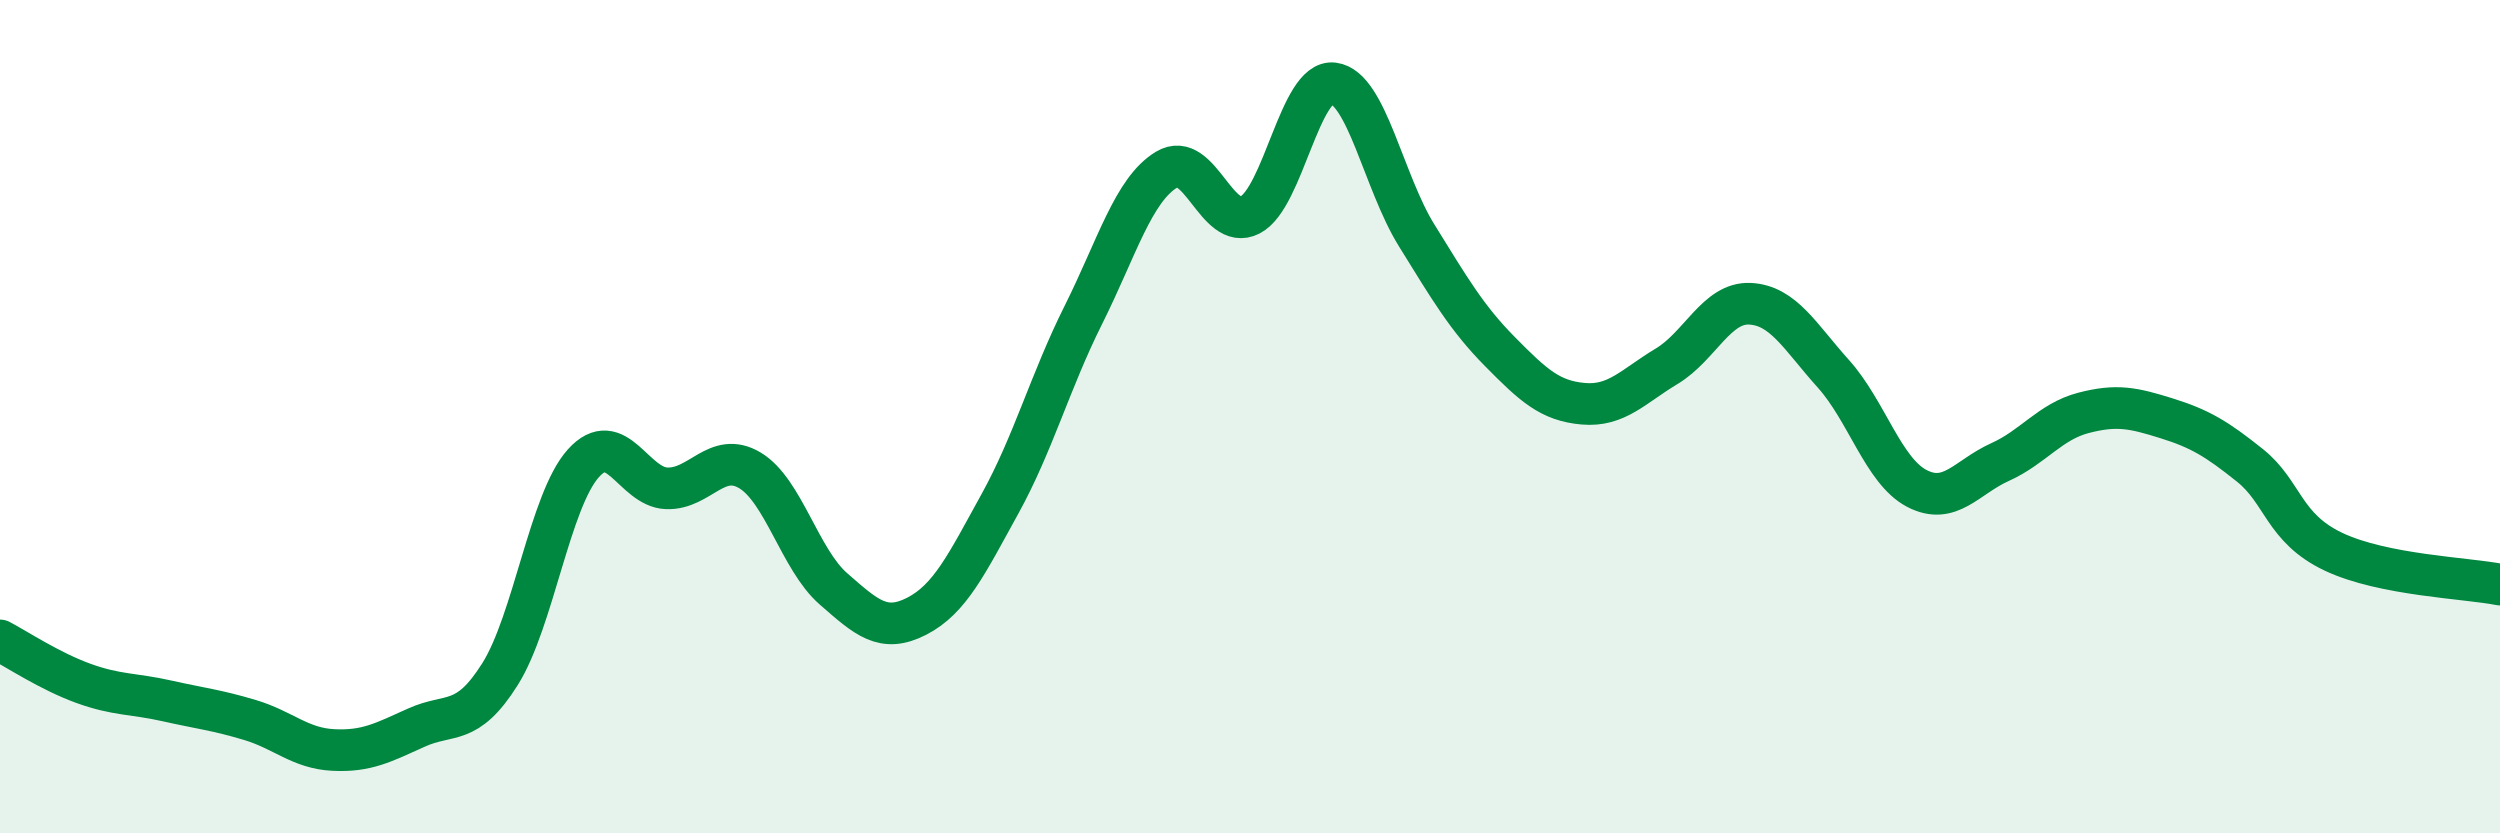
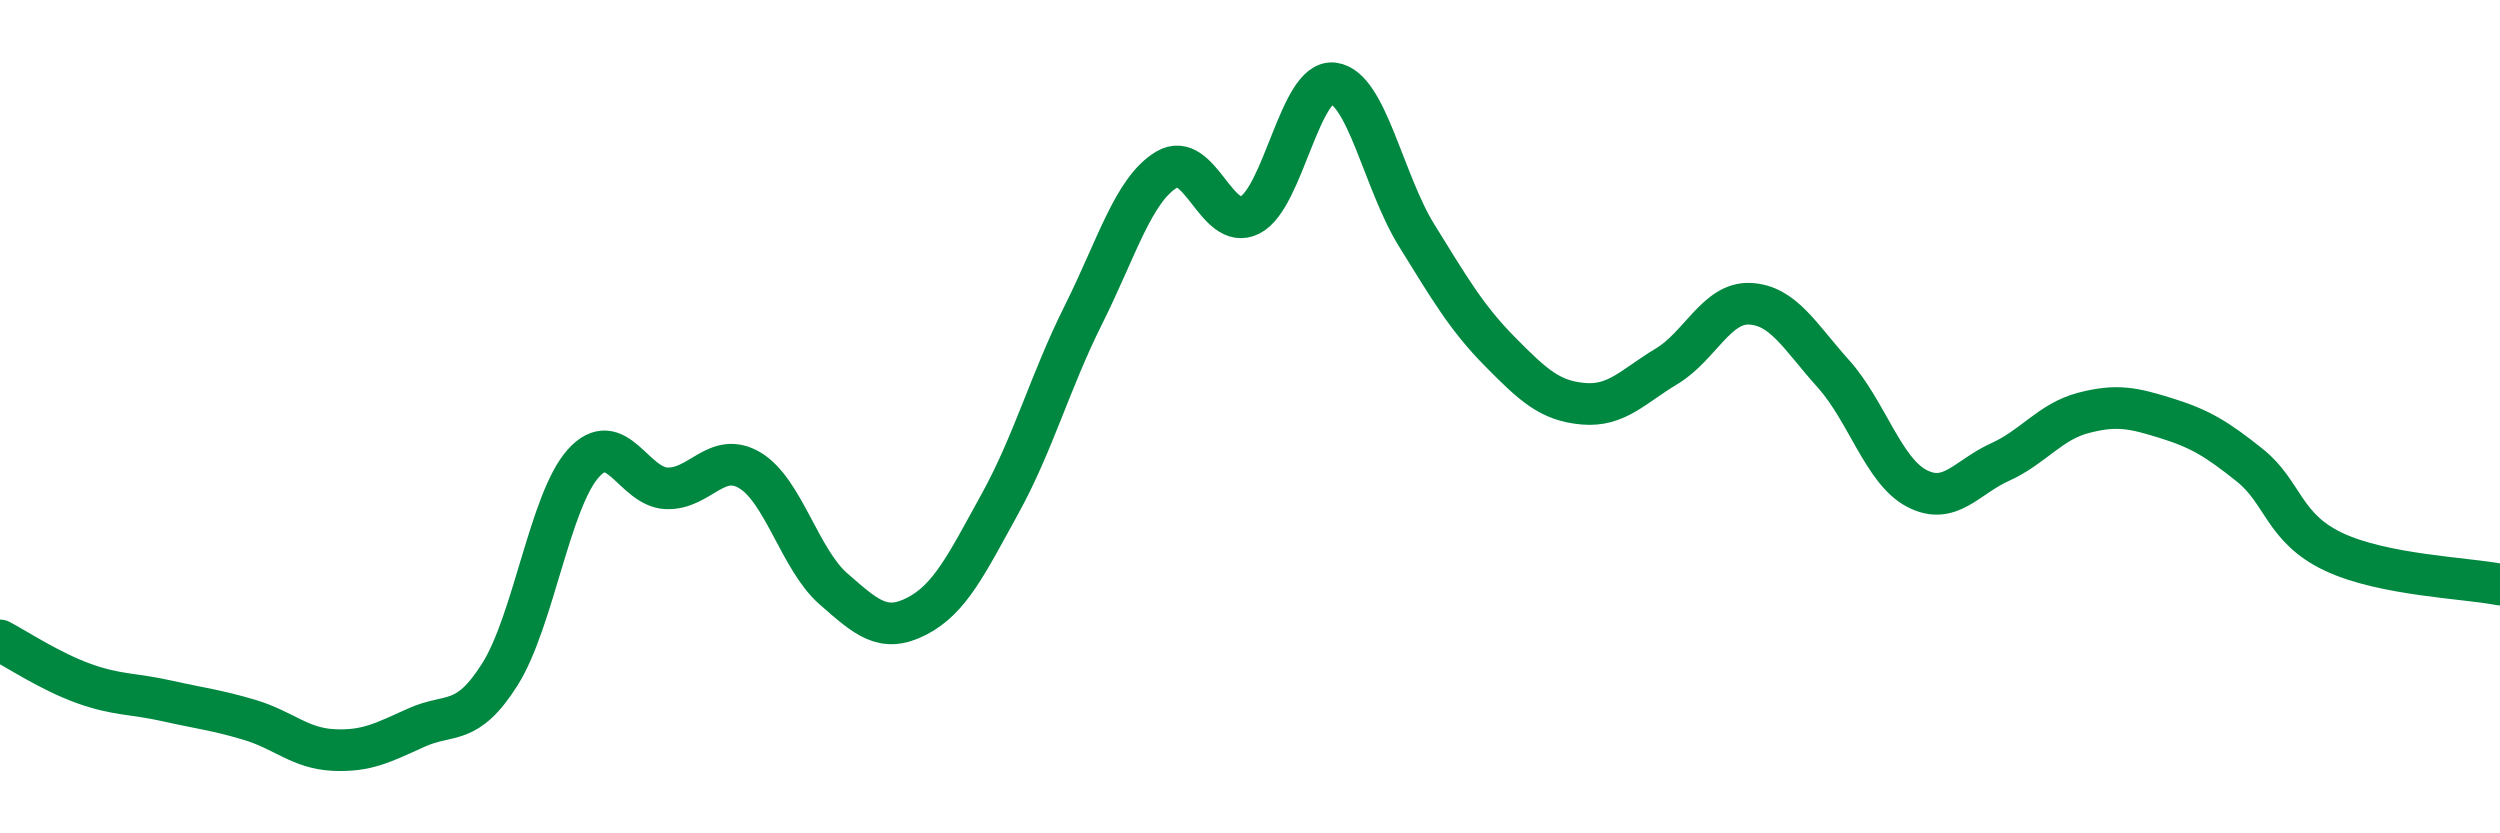
<svg xmlns="http://www.w3.org/2000/svg" width="60" height="20" viewBox="0 0 60 20">
-   <path d="M 0,15.37 C 0.4,15.58 1.2,16.11 2,16.4 C 2.8,16.69 3.2,16.64 4,16.82 C 4.8,17 5.2,17.04 6,17.28 C 6.8,17.52 7.2,17.96 8,18 C 8.8,18.04 9.2,17.82 10,17.46 C 10.8,17.1 11.2,17.45 12,16.18 C 12.8,14.91 13.2,12.01 14,11.12 C 14.8,10.23 15.2,11.69 16,11.72 C 16.8,11.75 17.2,10.81 18,11.29 C 18.8,11.77 19.2,13.43 20,14.13 C 20.8,14.83 21.2,15.2 22,14.79 C 22.8,14.38 23.2,13.54 24,12.09 C 24.8,10.64 25.2,9.16 26,7.56 C 26.8,5.96 27.2,4.55 28,4.07 C 28.8,3.59 29.2,5.57 30,5.16 C 30.8,4.75 31.2,1.9 32,2 C 32.8,2.1 33.2,4.36 34,5.65 C 34.8,6.94 35.2,7.63 36,8.44 C 36.8,9.25 37.2,9.62 38,9.69 C 38.8,9.76 39.2,9.27 40,8.79 C 40.8,8.31 41.2,7.25 42,7.29 C 42.8,7.33 43.2,8.08 44,8.97 C 44.8,9.86 45.2,11.3 46,11.72 C 46.8,12.14 47.2,11.45 48,11.09 C 48.8,10.73 49.2,10.12 50,9.91 C 50.8,9.7 51.2,9.79 52,10.04 C 52.8,10.29 53.2,10.53 54,11.17 C 54.8,11.81 54.8,12.67 56,13.24 C 57.2,13.81 59.2,13.87 60,14.03L60 20L0 20Z" fill="#008740" opacity="0.1" stroke-linecap="round" stroke-linejoin="round" />
  <path d="M 0,15.37 C 0.4,15.58 1.2,16.11 2,16.4 C 2.8,16.69 3.2,16.64 4,16.82 C 4.8,17 5.2,17.04 6,17.28 C 6.8,17.52 7.2,17.96 8,18 C 8.8,18.04 9.2,17.82 10,17.46 C 10.8,17.1 11.2,17.45 12,16.18 C 12.8,14.91 13.2,12.01 14,11.12 C 14.8,10.23 15.2,11.69 16,11.72 C 16.8,11.75 17.2,10.81 18,11.29 C 18.8,11.77 19.2,13.43 20,14.13 C 20.8,14.83 21.2,15.2 22,14.79 C 22.8,14.38 23.2,13.54 24,12.09 C 24.8,10.64 25.2,9.16 26,7.56 C 26.8,5.96 27.2,4.55 28,4.07 C 28.8,3.59 29.2,5.57 30,5.16 C 30.8,4.75 31.2,1.9 32,2 C 32.8,2.1 33.2,4.36 34,5.65 C 34.8,6.94 35.2,7.63 36,8.44 C 36.8,9.25 37.2,9.62 38,9.69 C 38.8,9.76 39.2,9.27 40,8.79 C 40.8,8.31 41.2,7.25 42,7.29 C 42.8,7.33 43.2,8.08 44,8.97 C 44.8,9.86 45.2,11.3 46,11.72 C 46.8,12.14 47.2,11.45 48,11.09 C 48.8,10.73 49.2,10.12 50,9.91 C 50.8,9.7 51.2,9.79 52,10.04 C 52.8,10.29 53.2,10.53 54,11.17 C 54.8,11.81 54.8,12.67 56,13.24 C 57.2,13.81 59.2,13.87 60,14.03" stroke="#008740" stroke-width="1" fill="none" stroke-linecap="round" stroke-linejoin="round" />
</svg>